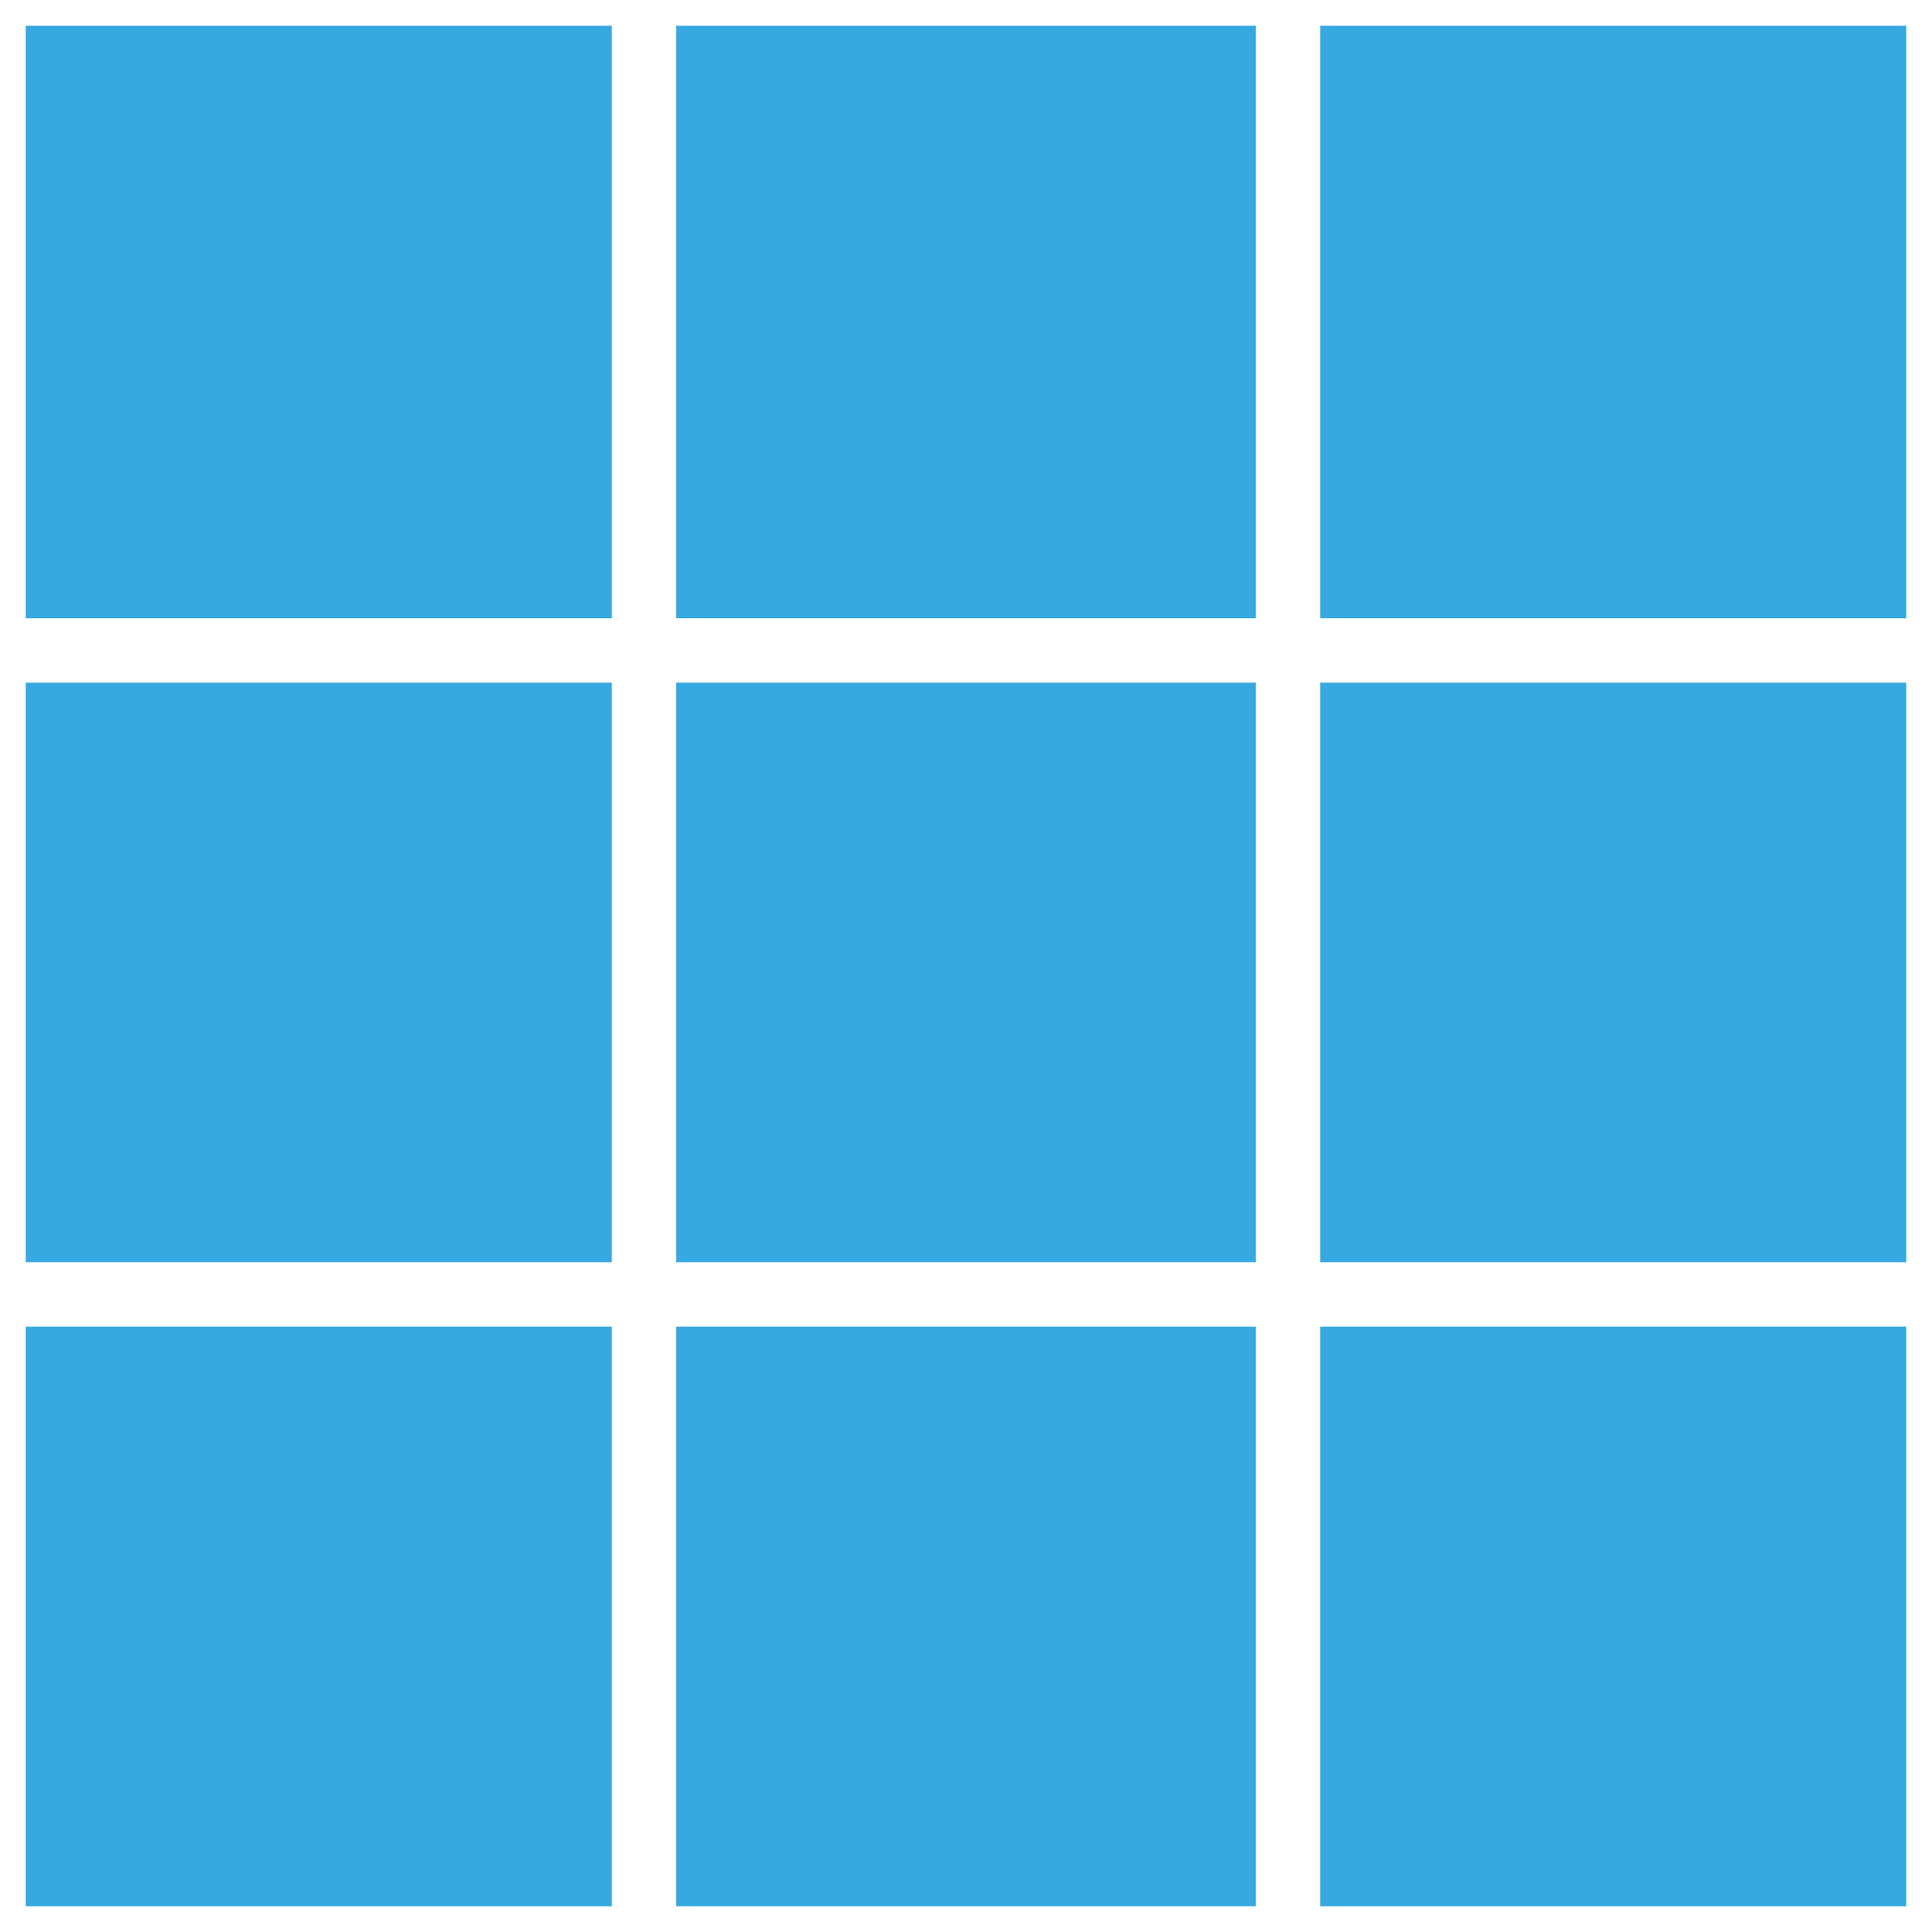
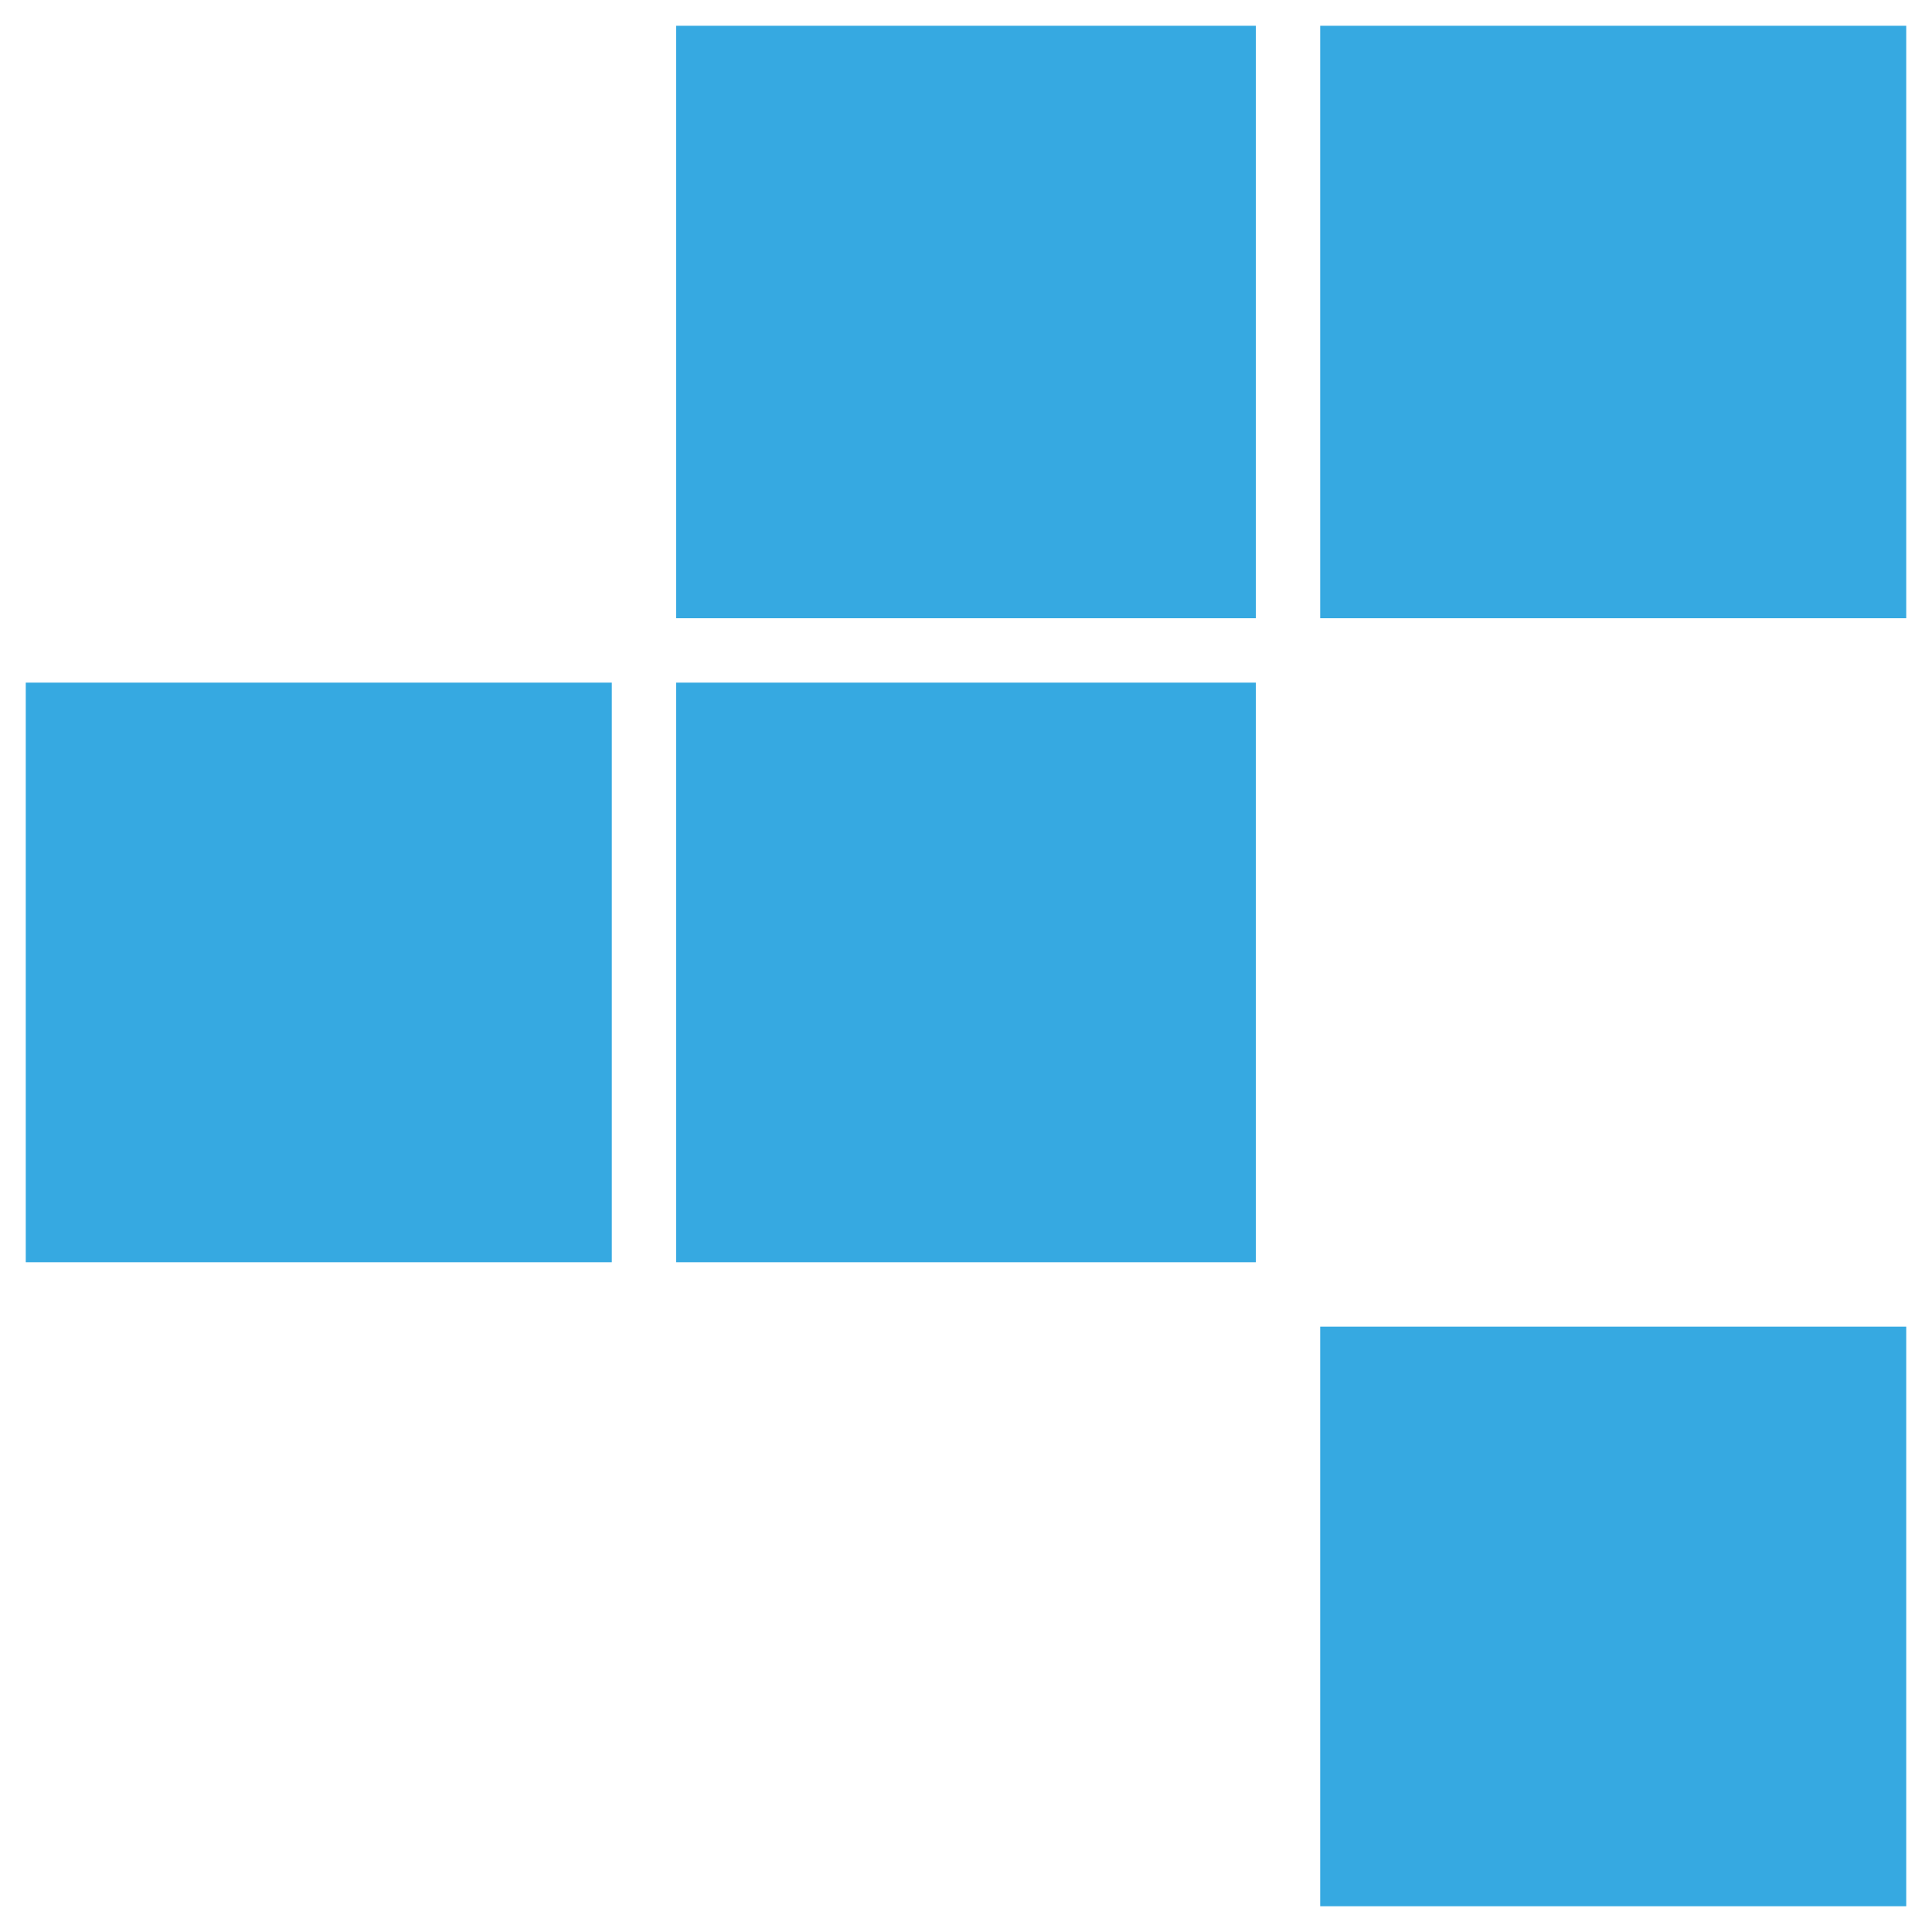
<svg xmlns="http://www.w3.org/2000/svg" version="1.1" id="Layer_1" x="0px" y="0px" viewBox="0 0 30 30" style="enable-background:new 0 0 30 30;" xml:space="preserve">
  <style type="text/css">
	.st0{fill:#36A9E1;}
</style>
  <g>
    <rect x="0.4" y="10.6" class="st0" width="9.1" height="9" />
-     <rect x="10.5" y="20.6" class="st0" width="9" height="9" />
    <rect x="10.5" y="10.6" class="st0" width="9" height="9" />
    <rect x="20.5" y="0.4" class="st0" width="9.1" height="9.2" />
    <rect x="20.5" y="20.6" class="st0" width="9.1" height="9" />
-     <rect x="0.4" y="0.4" class="st0" width="9.1" height="9.2" />
-     <rect x="0.4" y="20.6" class="st0" width="9.1" height="9" />
    <rect x="10.5" y="0.4" class="st0" width="9" height="9.2" />
-     <rect x="20.5" y="10.6" class="st0" width="9.1" height="9" />
  </g>
</svg>